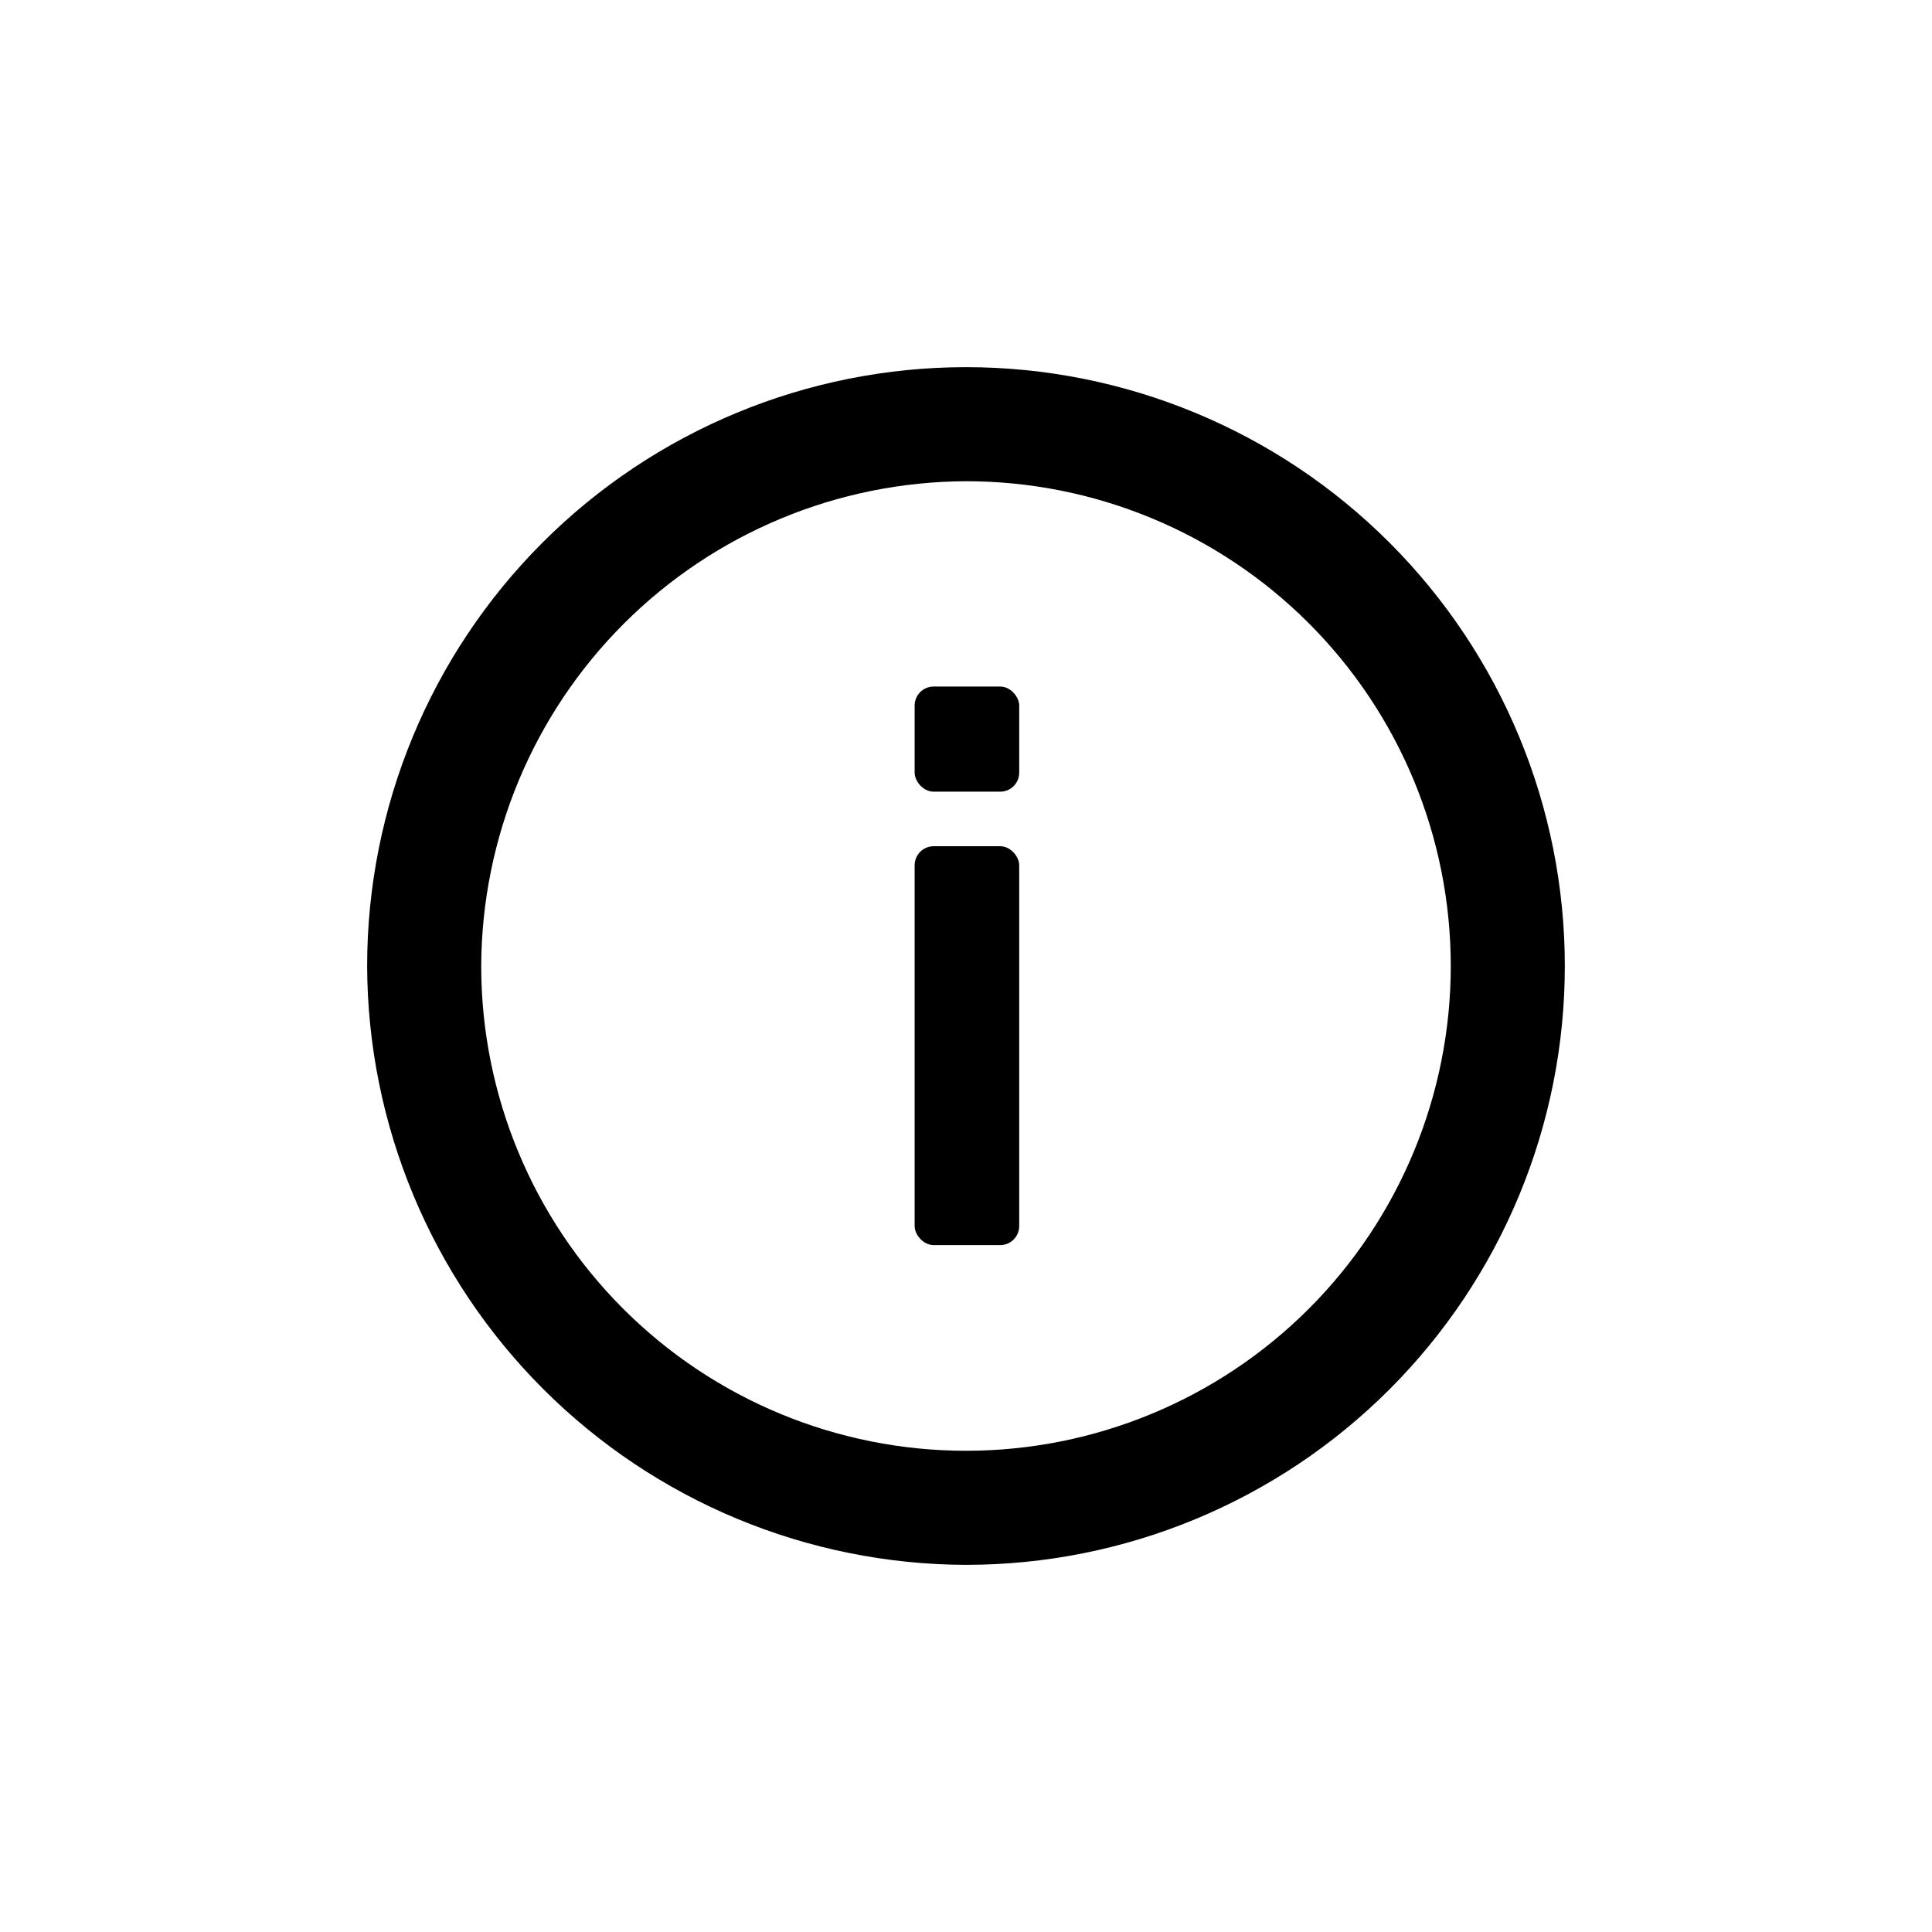
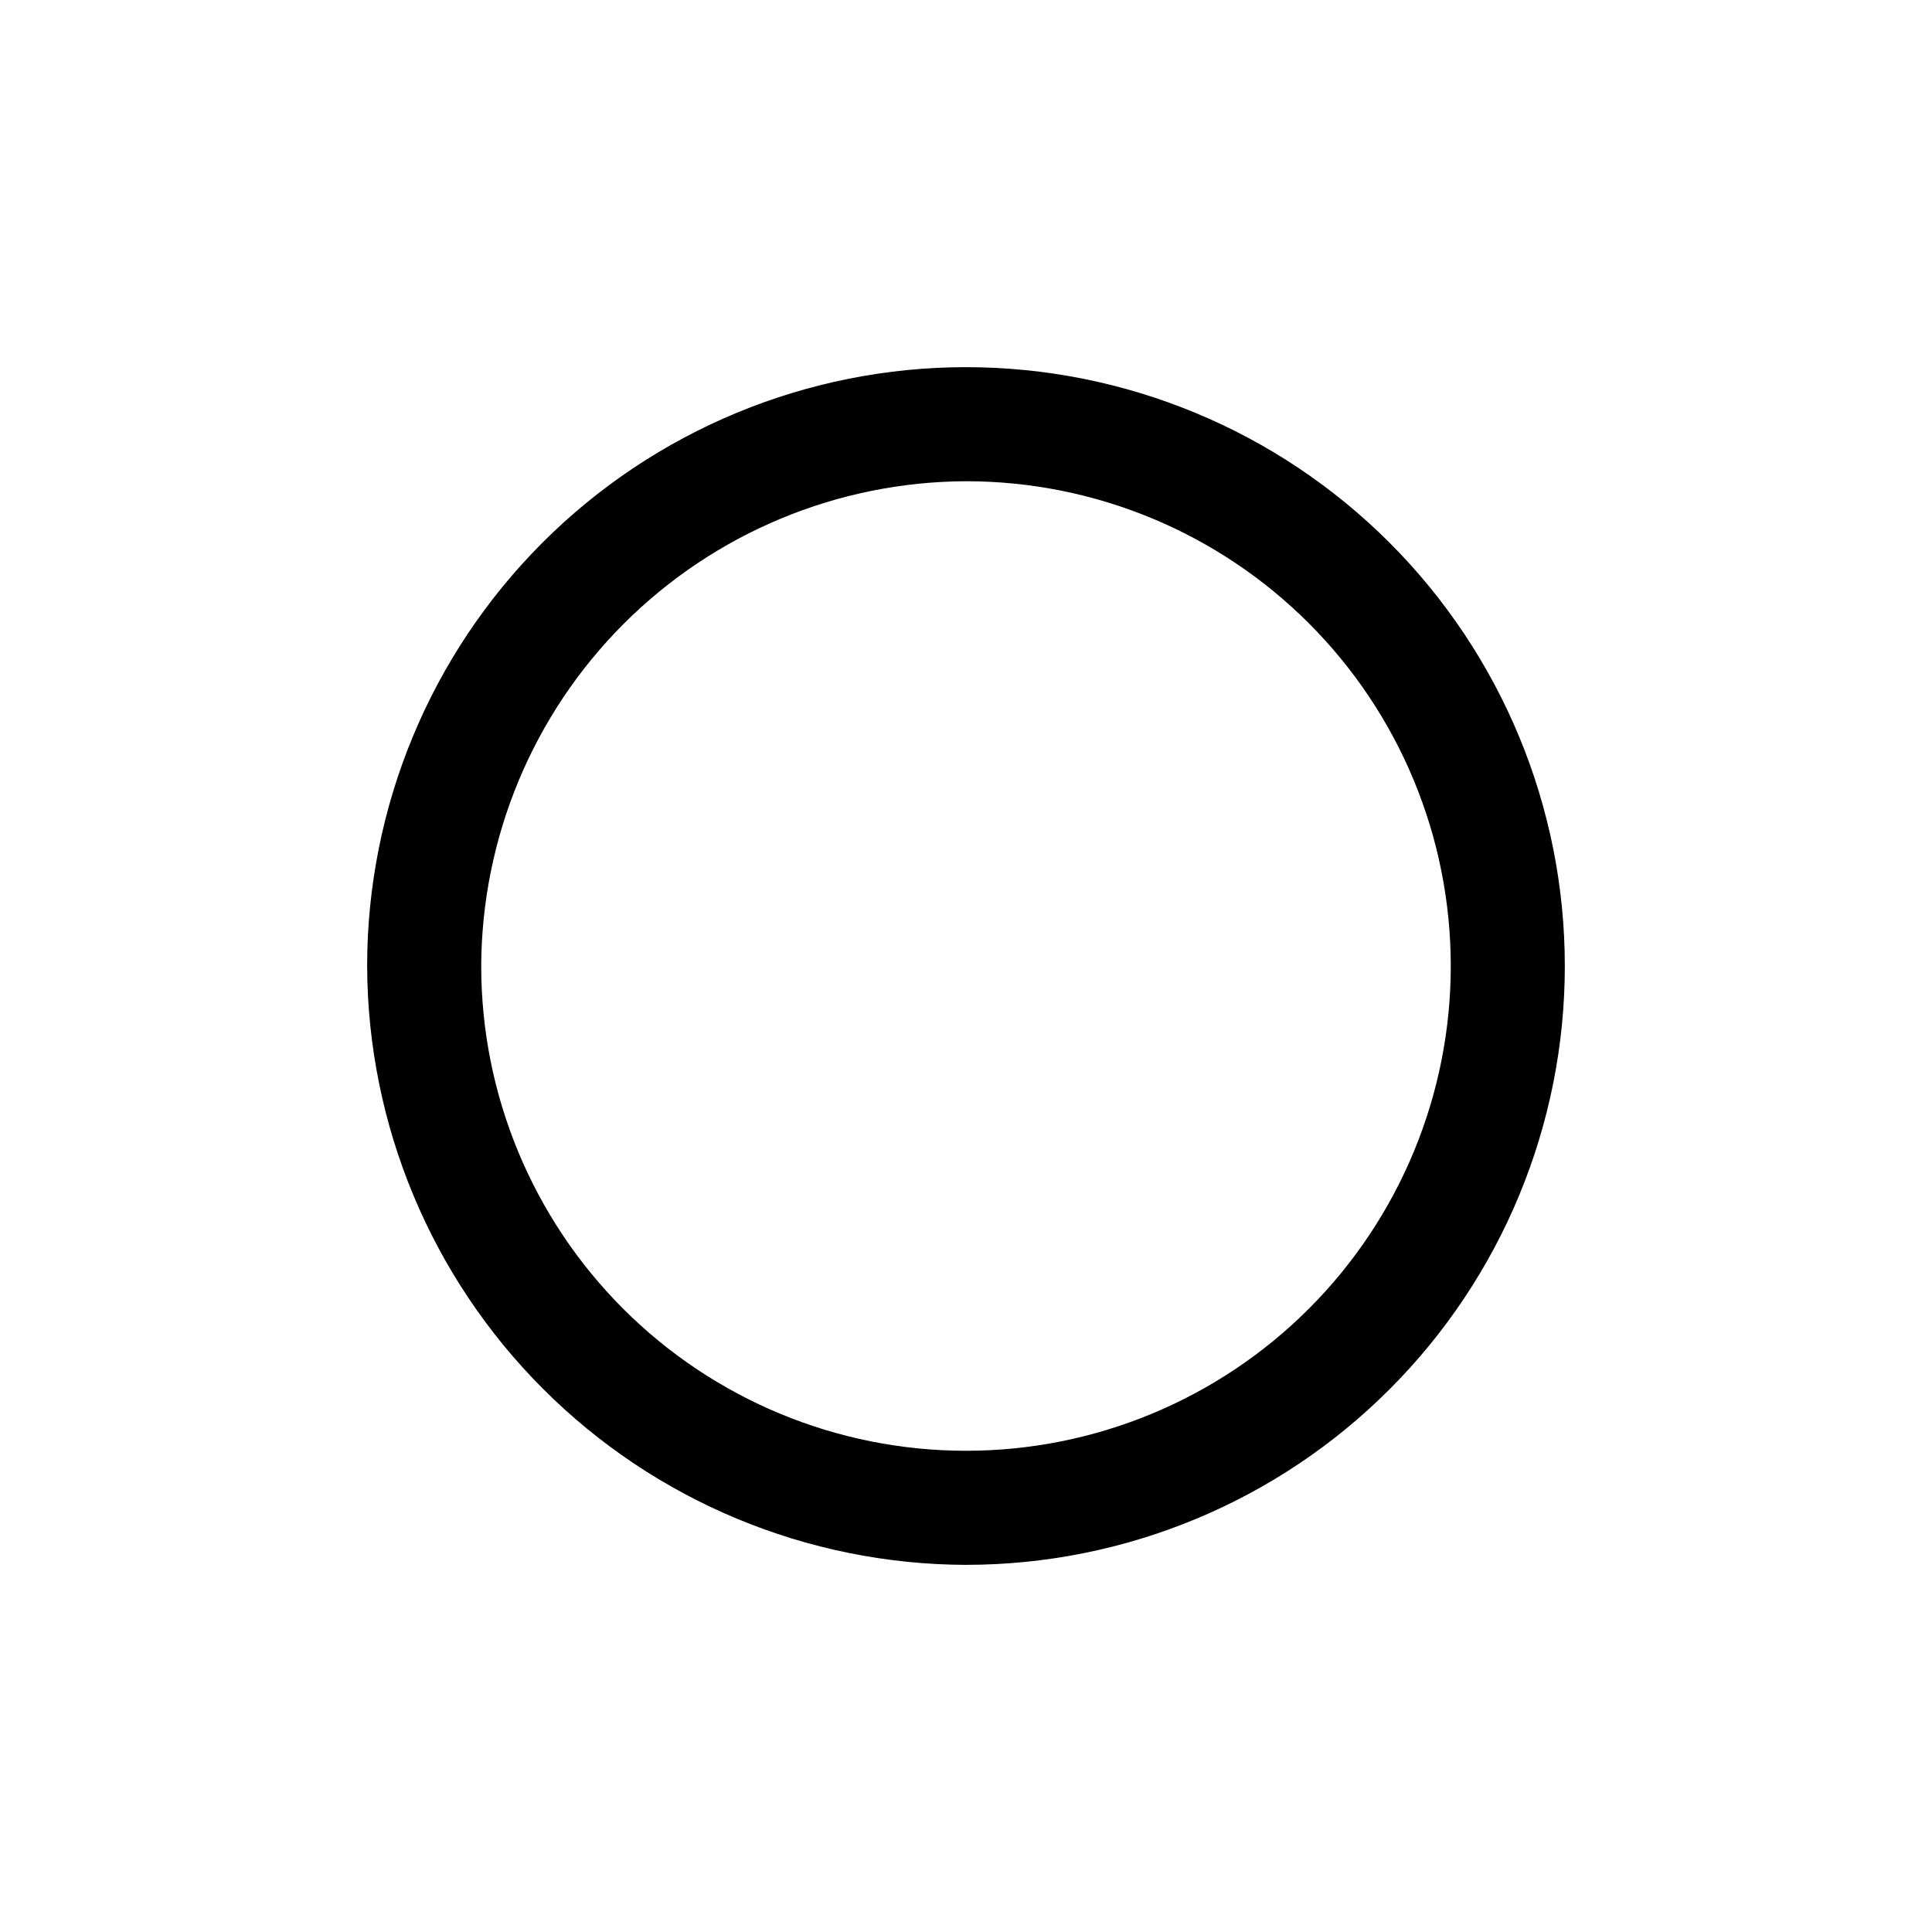
<svg xmlns="http://www.w3.org/2000/svg" fill="#000000" width="800px" height="800px" version="1.1" viewBox="144 144 512 512">
  <g>
    <path d="m400 558.7c42.09 0 82.453-16.723 112.21-46.484 29.762-29.762 46.484-70.125 46.484-112.21s-16.723-82.457-46.484-112.22c-29.762-29.762-70.125-46.484-112.21-46.484s-82.457 16.723-112.22 46.484-46.484 70.129-46.484 112.22c0.133 42.047 16.898 82.336 46.629 112.07 29.734 29.734 70.023 46.496 112.07 46.629zm0-287.17c34.07 0 66.75 13.535 90.84 37.629 24.094 24.094 37.629 56.77 37.629 90.844 0 34.07-13.535 66.75-37.629 90.84-24.09 24.094-56.77 37.629-90.84 37.629-34.074 0-66.75-13.535-90.844-37.629-24.094-24.09-37.629-56.77-37.629-90.84 0.133-34.035 13.711-66.633 37.773-90.699 24.066-24.062 56.664-37.641 90.699-37.773z" />
-     <path d="m391.43 368.26h17.633c2.781 0 5.039 2.781 5.039 5.039v95.625c0 2.781-2.254 5.039-5.039 5.039h-17.633c-2.781 0-5.039-2.781-5.039-5.039v-95.625c0-2.781 2.254-5.039 5.039-5.039z" />
-     <path d="m391.43 325.94h17.633c2.781 0 5.039 2.781 5.039 5.039v17.785c0 2.781-2.254 5.039-5.039 5.039h-17.633c-2.781 0-5.039-2.781-5.039-5.039v-17.785c0-2.781 2.254-5.039 5.039-5.039z" />
  </g>
</svg>